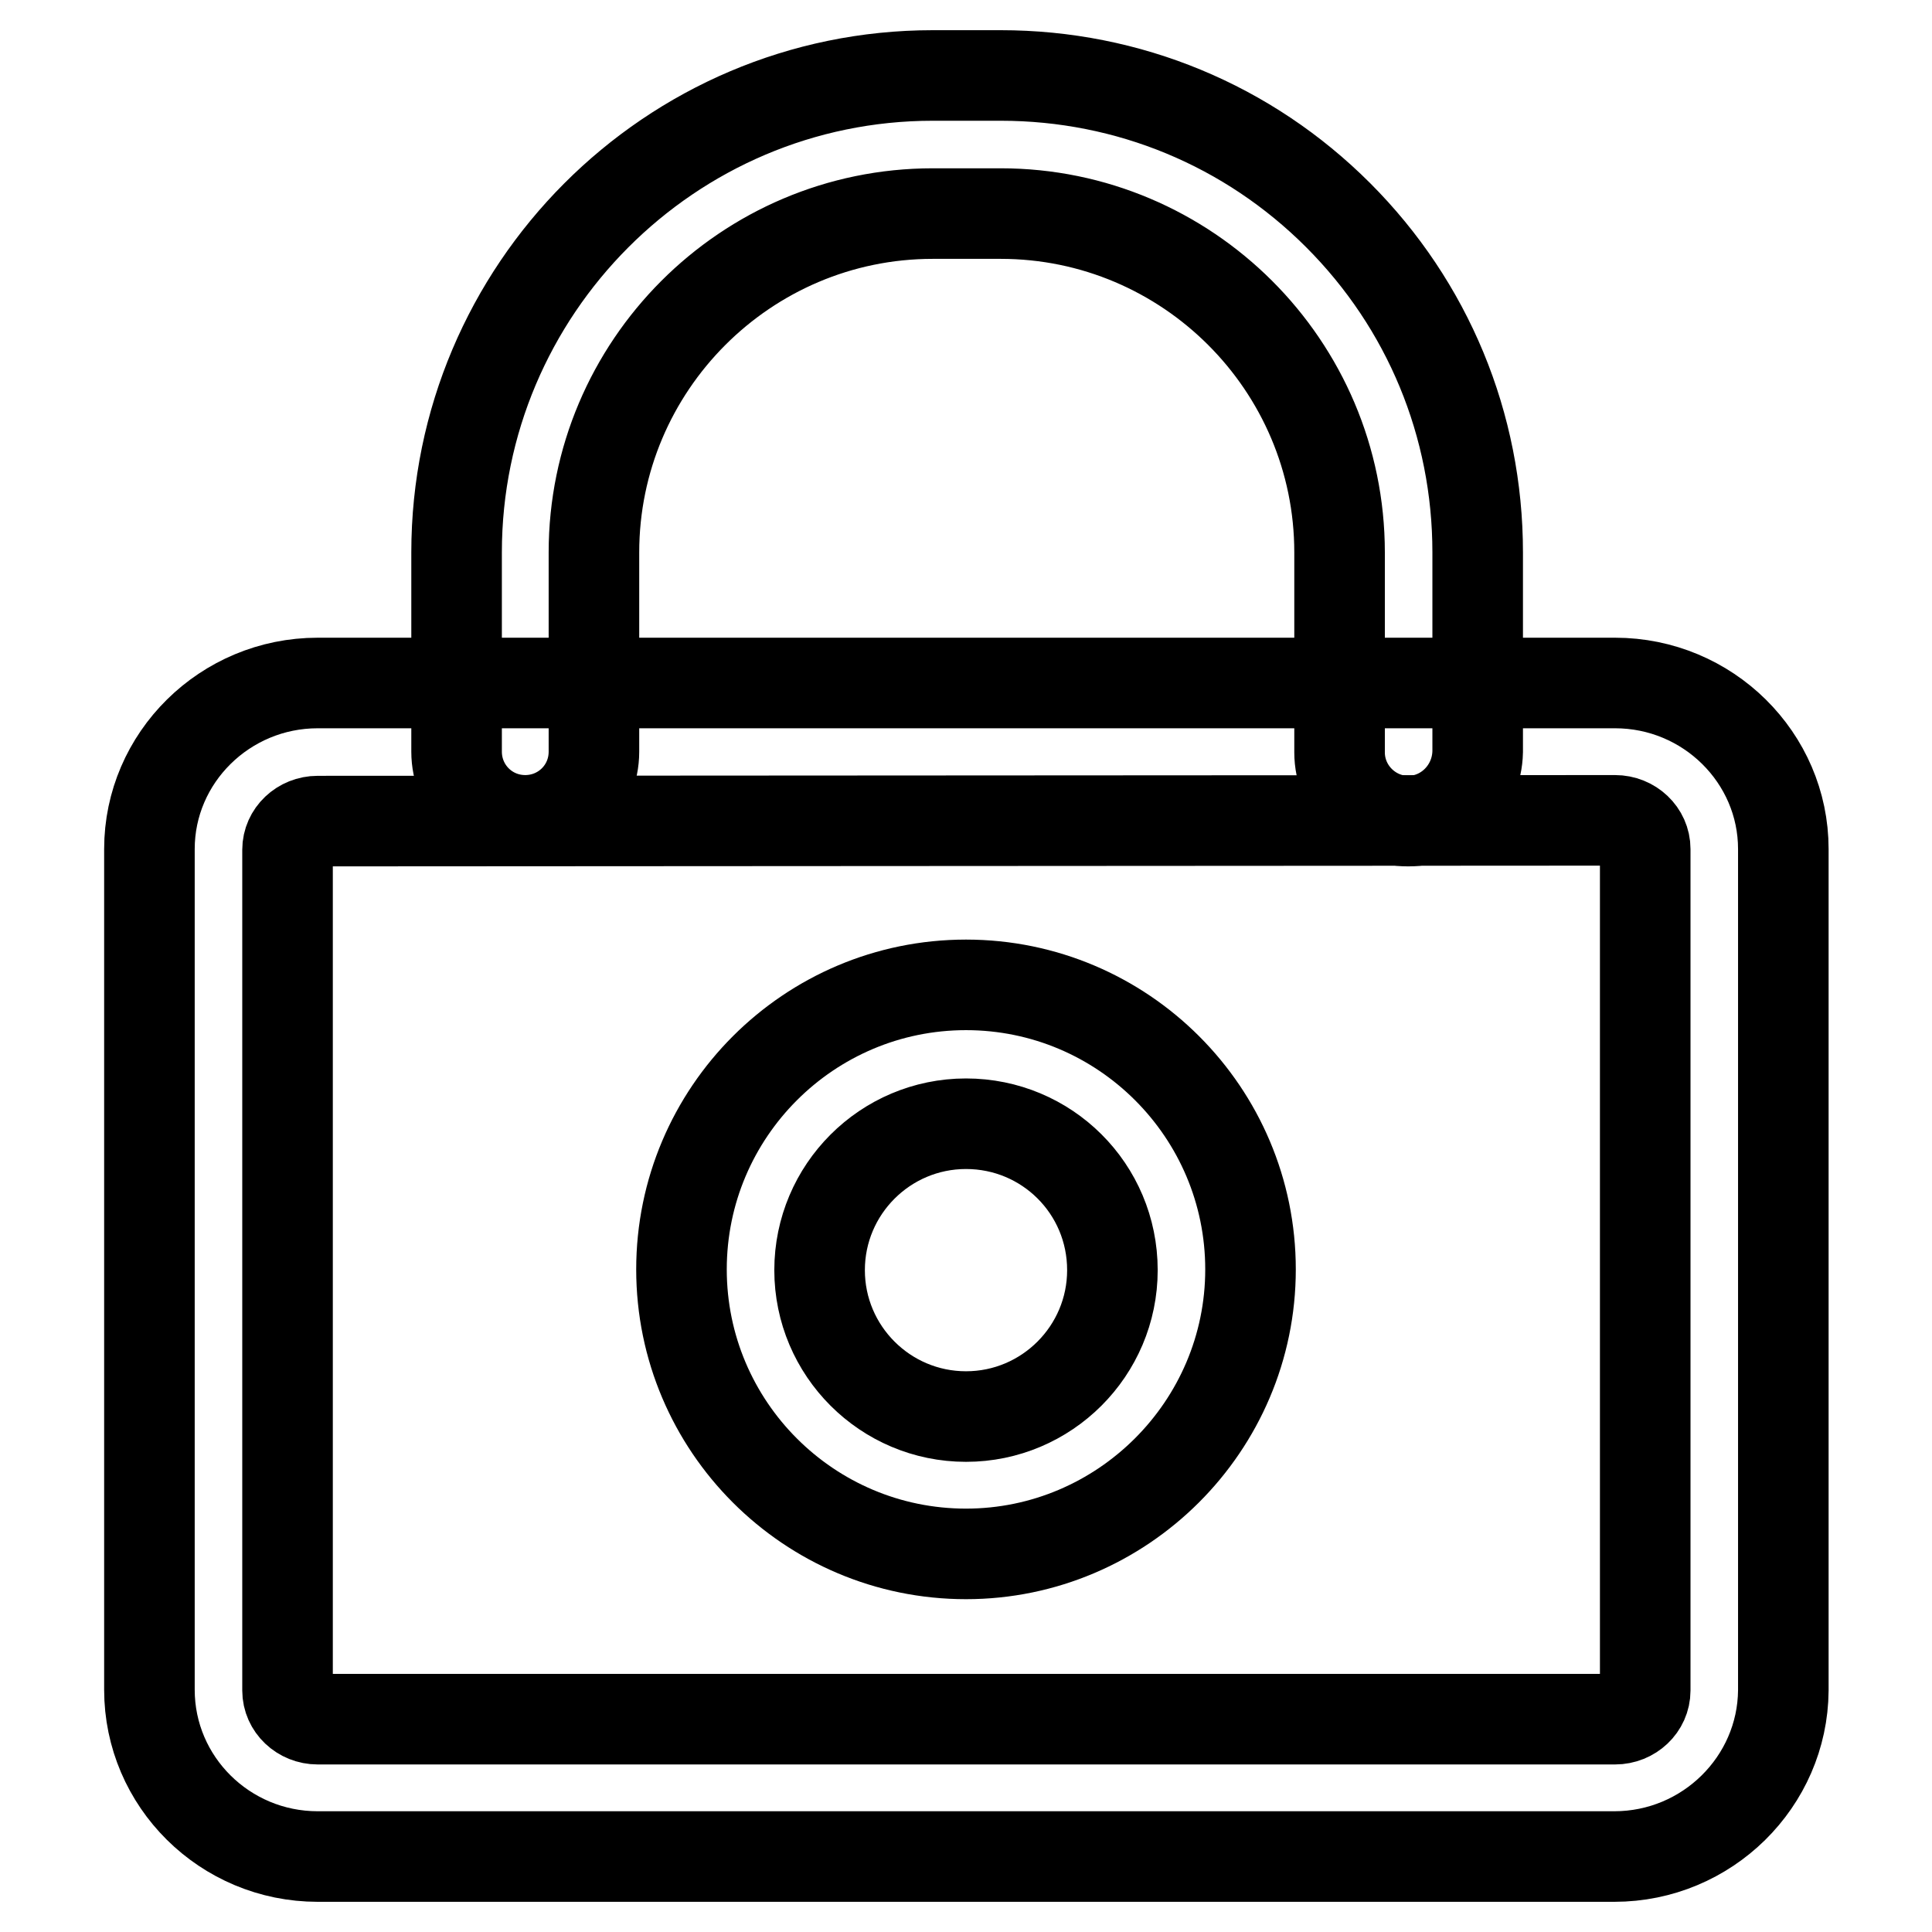
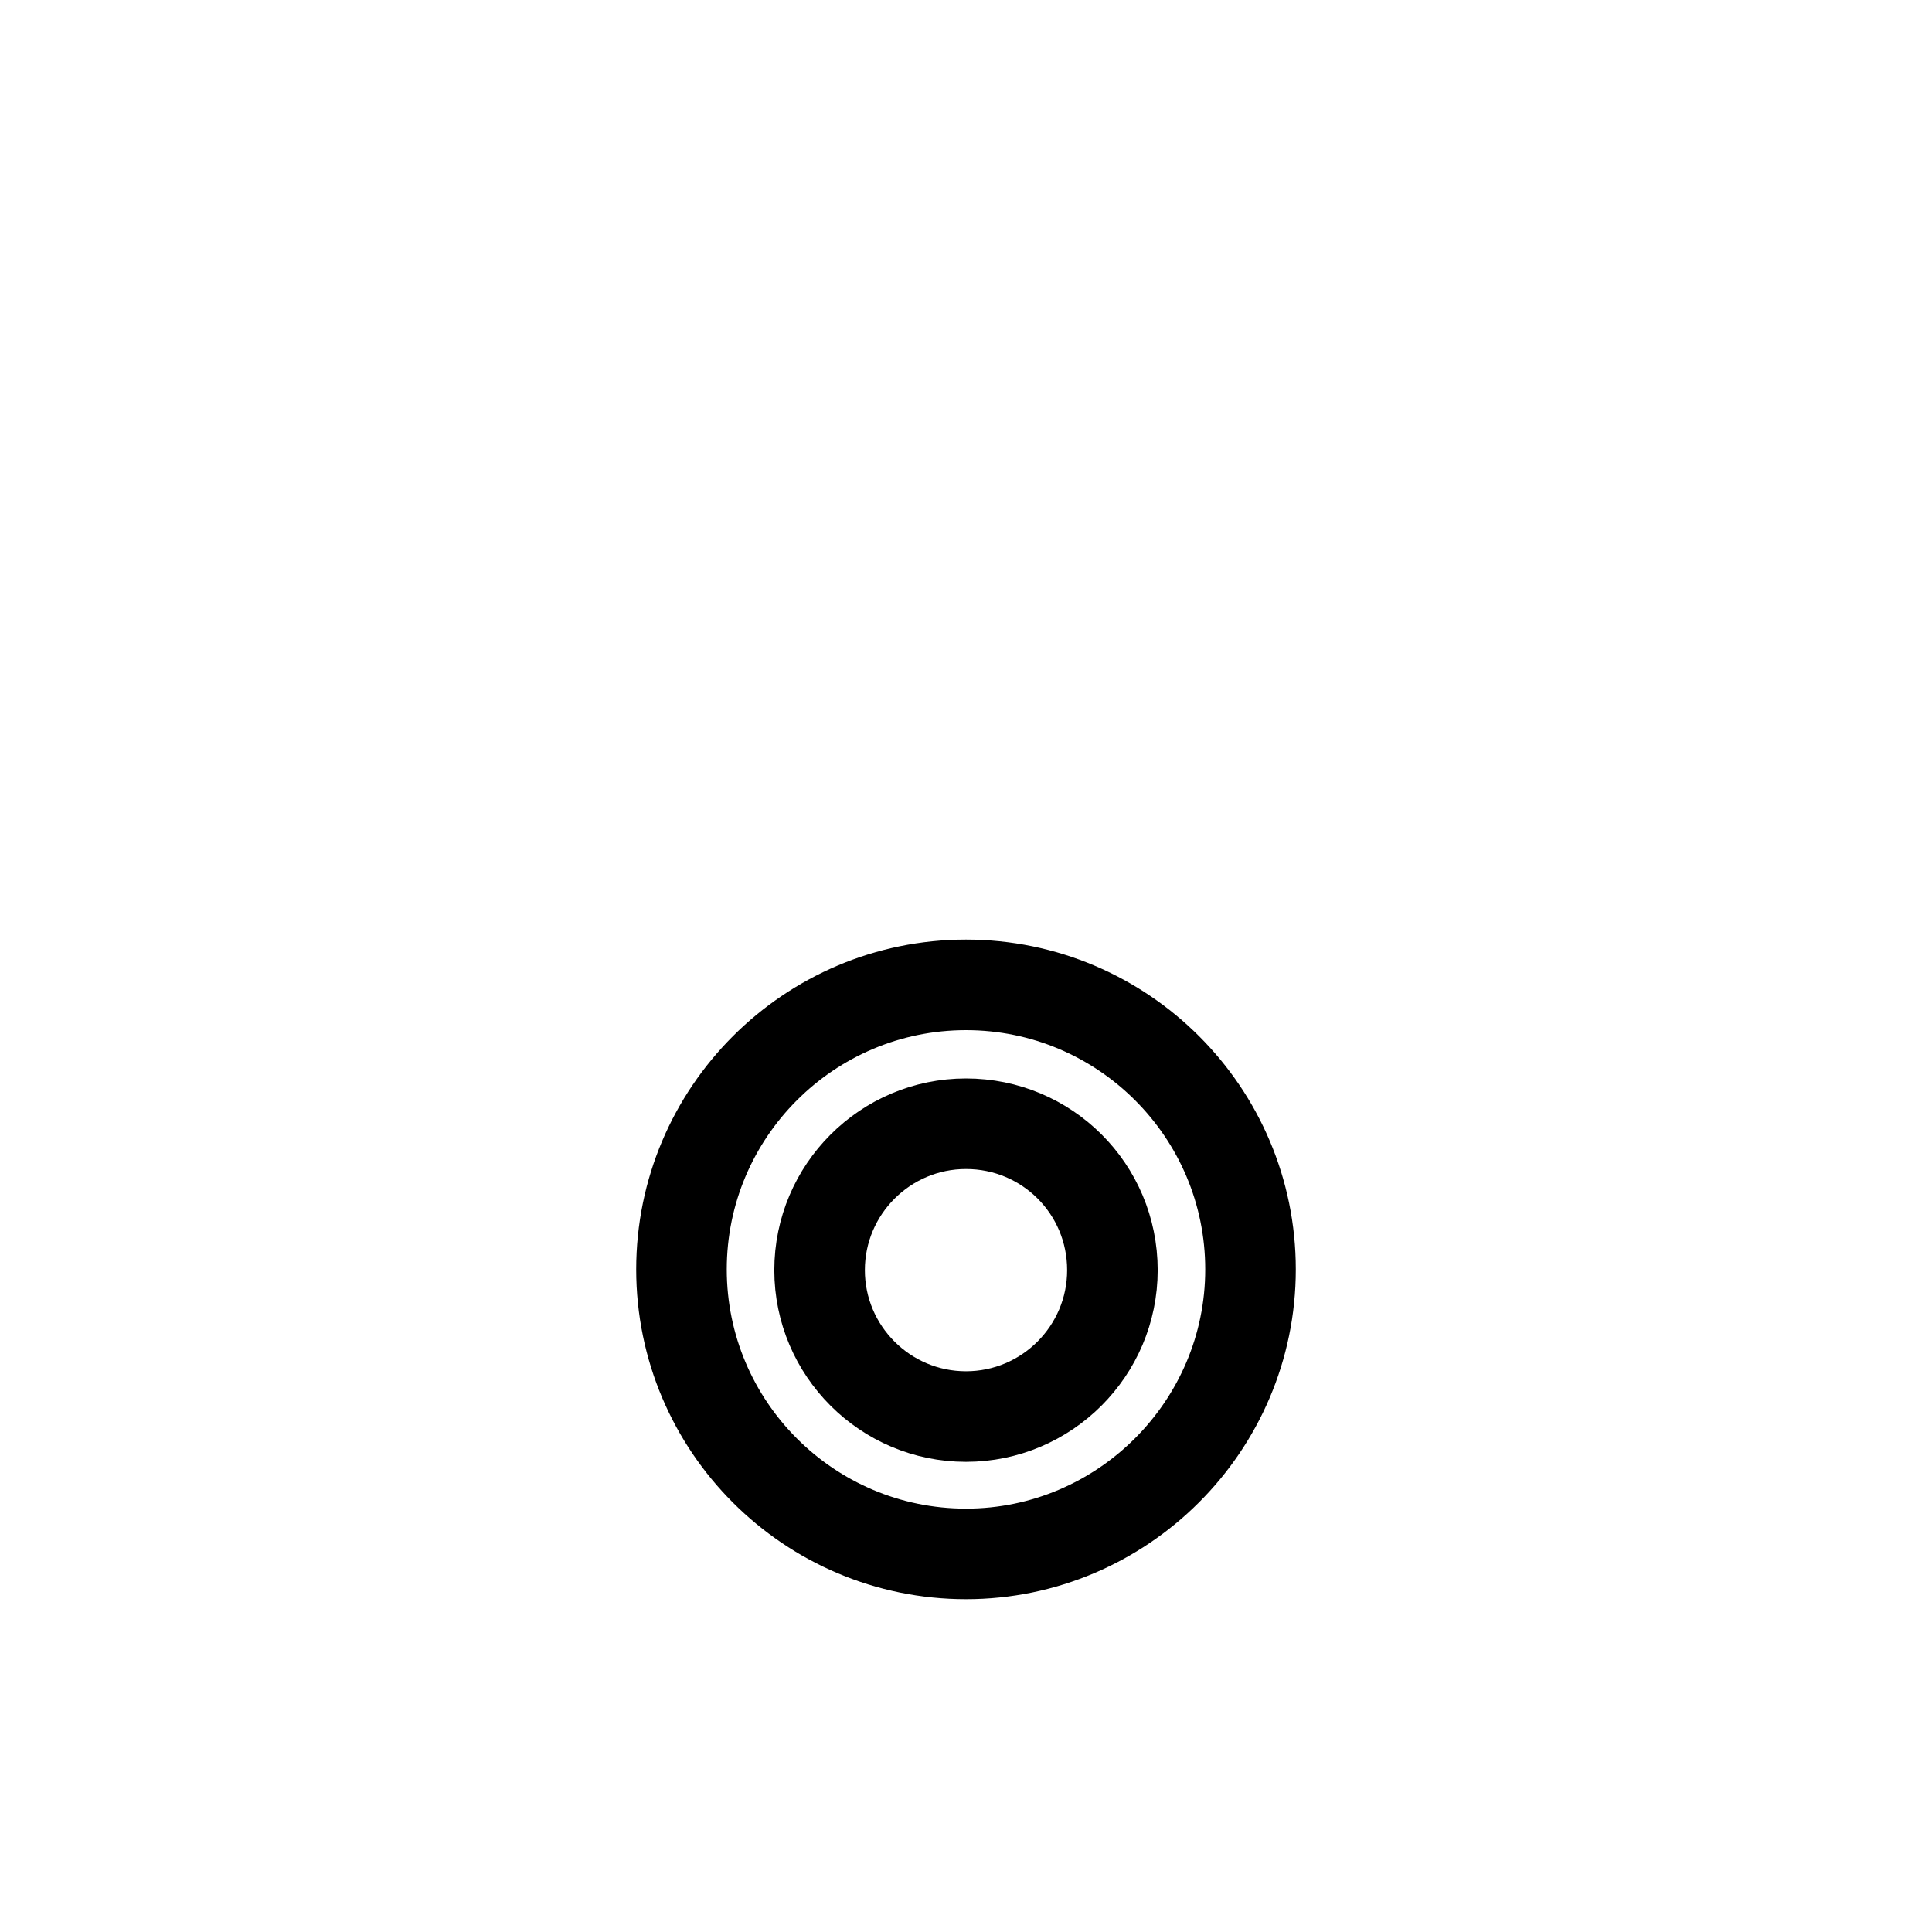
<svg xmlns="http://www.w3.org/2000/svg" version="1.1" x="0px" y="0px" viewBox="0 0 256 256" enable-background="new 0 0 256 256" xml:space="preserve">
  <g>
    <g>
-       <path stroke-width="12" fill-opacity="0" stroke="#000000" d="M213.9,246H42.1c-12.3,0-22.3-9.9-22.3-22.1V112.5c0-12.1,10-22,22.3-22h171.9c12.3,0,22.3,9.9,22.3,22V224C236.2,236.1,226.2,246,213.9,246z M42.1,108.8c-2.2,0-4,1.7-4,3.8v111.4c0,2.1,1.8,3.8,4,3.8h171.9c2.2,0,4-1.7,4-3.8V112.5c0-2.1-1.8-3.8-4-3.8L42.1,108.8L42.1,108.8z" />
      <path stroke-width="12" fill-opacity="0" stroke="#000000" d="M128,205.9c-20.8,0-37.7-16.9-37.7-37.7c0-20.8,16.9-37.7,37.7-37.7c20.8,0,37.7,16.9,37.7,37.7C165.7,189,148.7,205.9,128,205.9z M128,148.9c-10.7,0-19.4,8.7-19.4,19.4c0,10.7,8.7,19.4,19.4,19.4c10.7,0,19.4-8.7,19.4-19.4C147.4,157.5,138.7,148.9,128,148.9z" />
-       <path stroke-width="12" fill-opacity="0" stroke="#000000" d="M186.6,108.8c-5,0-9.1-4.1-9.1-9.1V73.2c0-24.8-20.2-44.9-44.9-44.9h-9c-24.8,0-44.9,20.2-44.9,44.9v26.4c0,5.1-4.1,9.1-9.1,9.1c-5.1,0-9.1-4.1-9.1-9.1V73.2c0-34.8,28.3-63.2,63.1-63.2h9c16.9,0,32.8,6.6,44.7,18.5c11.9,11.9,18.5,27.8,18.5,44.7v26.4C195.7,104.7,191.6,108.8,186.6,108.8z" />
    </g>
  </g>
</svg>